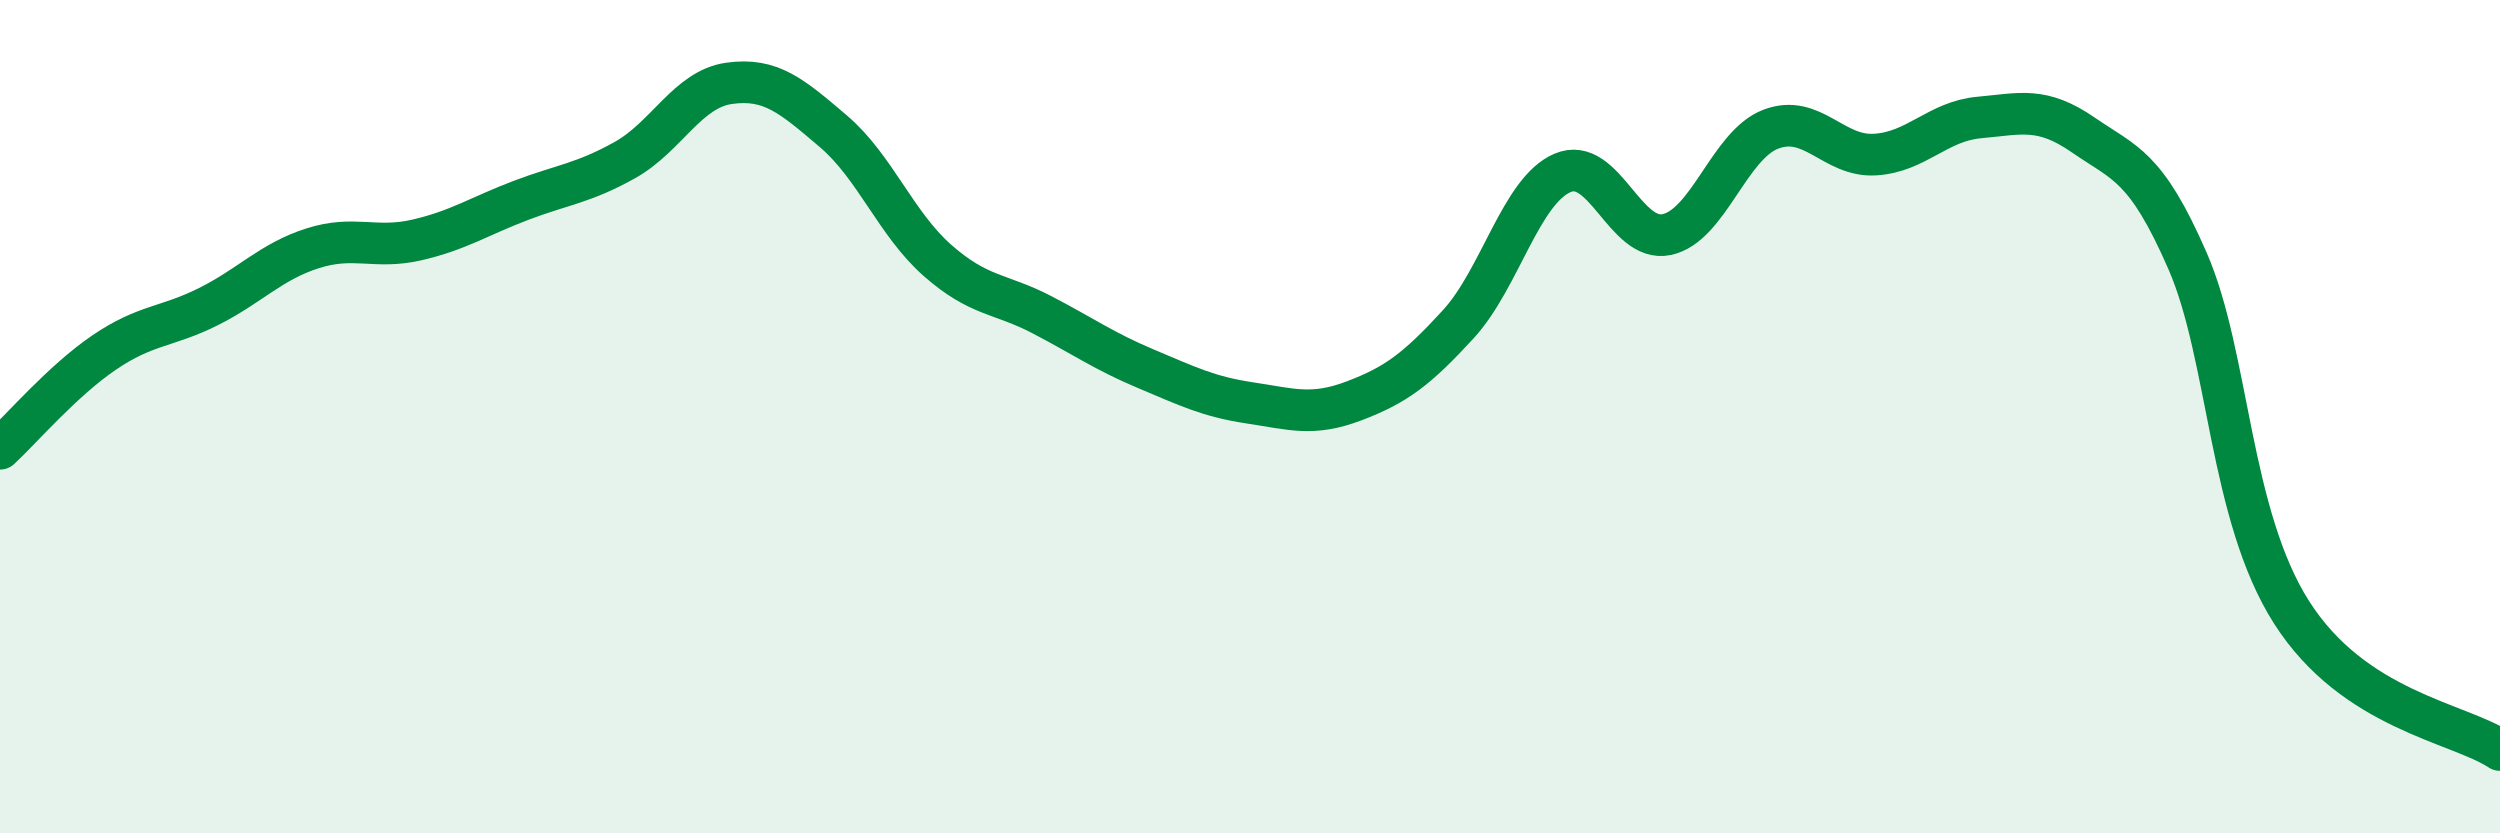
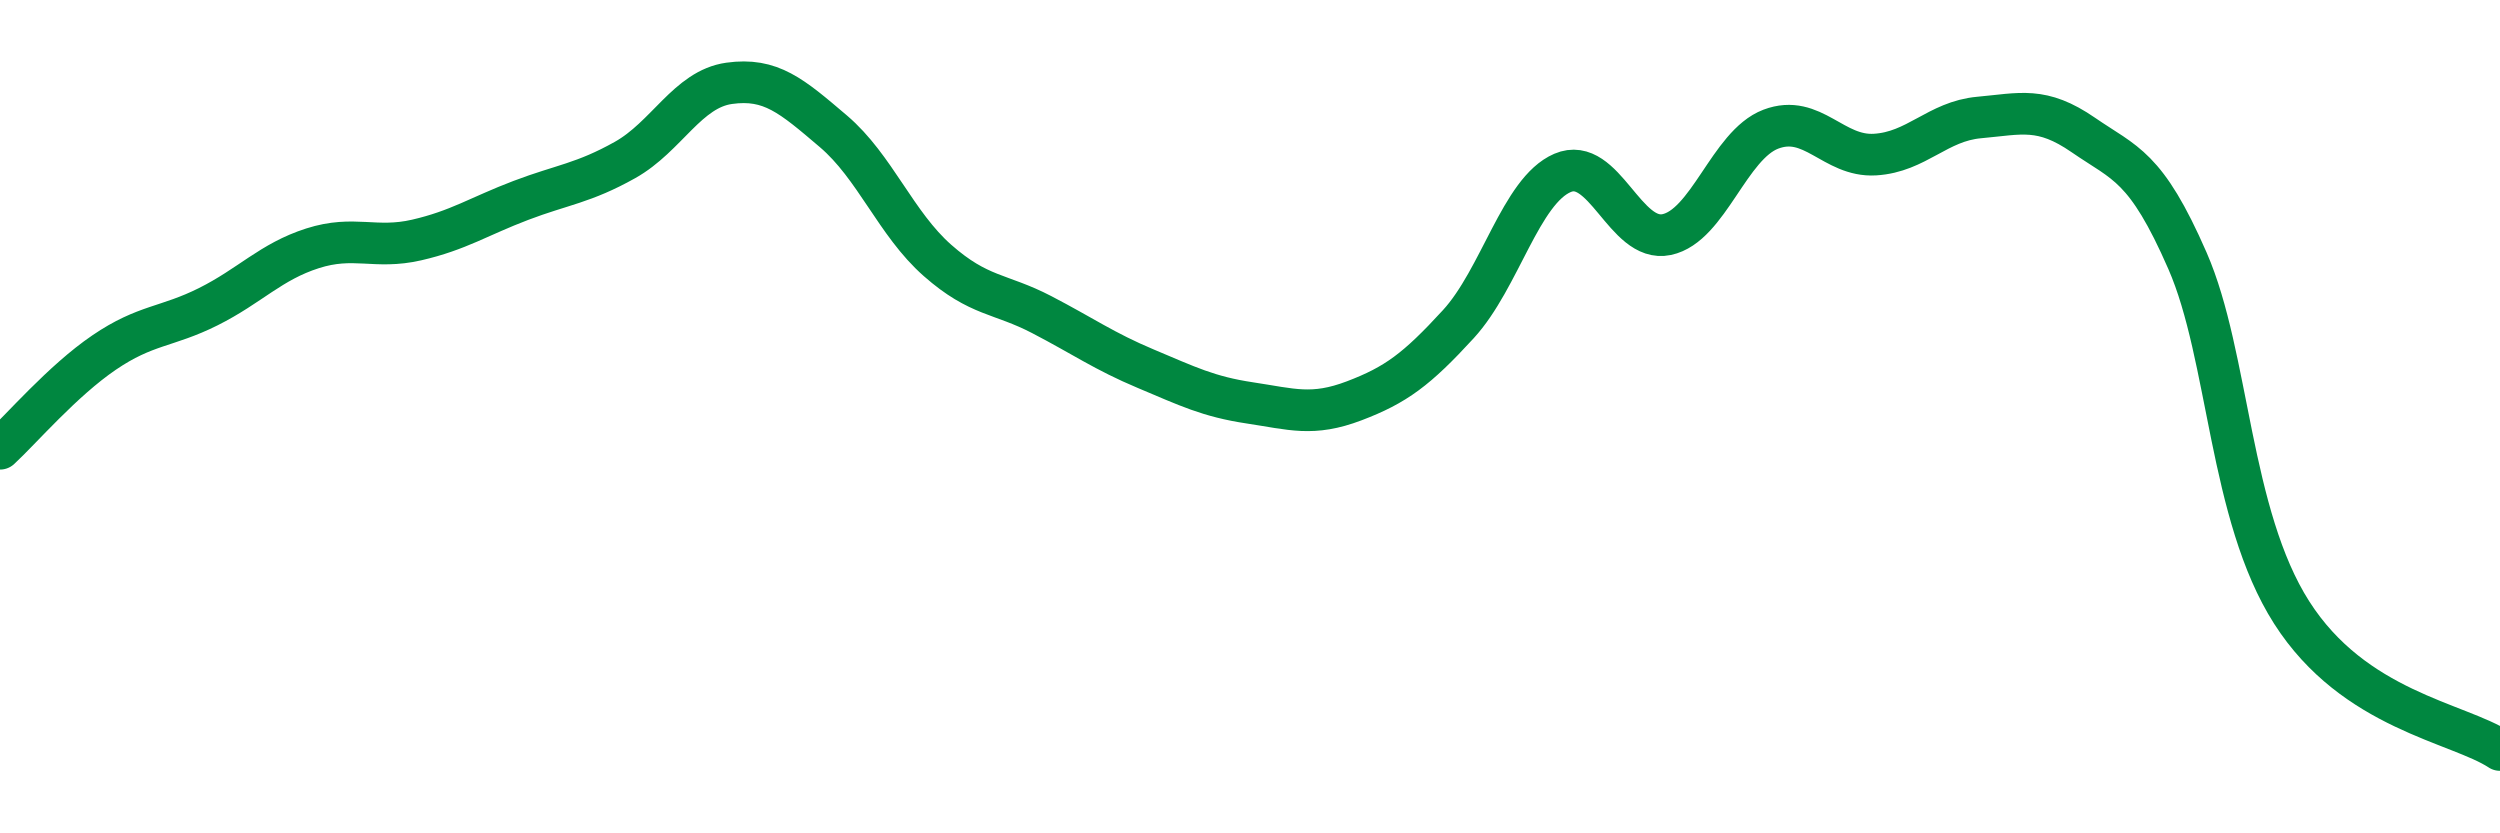
<svg xmlns="http://www.w3.org/2000/svg" width="60" height="20" viewBox="0 0 60 20">
-   <path d="M 0,10.77 C 0.5,10.31 1.5,9.14 2.5,8.46 C 3.5,7.78 4,7.86 5,7.36 C 6,6.86 6.5,6.28 7.5,5.96 C 8.5,5.64 9,5.99 10,5.76 C 11,5.53 11.5,5.19 12.5,4.81 C 13.5,4.43 14,4.4 15,3.84 C 16,3.28 16.5,2.14 17.5,2 C 18.5,1.86 19,2.3 20,3.15 C 21,4 21.5,5.37 22.5,6.25 C 23.5,7.13 24,7.03 25,7.55 C 26,8.07 26.5,8.43 27.5,8.85 C 28.5,9.27 29,9.52 30,9.67 C 31,9.82 31.5,10 32.5,9.62 C 33.5,9.24 34,8.87 35,7.78 C 36,6.69 36.5,4.58 37.5,4.15 C 38.5,3.72 39,5.84 40,5.63 C 41,5.42 41.5,3.48 42.5,3.1 C 43.5,2.72 44,3.77 45,3.71 C 46,3.65 46.5,2.91 47.5,2.82 C 48.5,2.73 49,2.55 50,3.24 C 51,3.93 51.5,3.97 52.5,6.26 C 53.5,8.55 53.5,12.35 55,14.7 C 56.5,17.05 59,17.34 60,18L60 20L0 20Z" fill="#008740" opacity="0.1" stroke-linecap="round" stroke-linejoin="round" />
  <path d="M 0,10.77 C 0.5,10.31 1.5,9.14 2.5,8.46 C 3.5,7.78 4,7.86 5,7.36 C 6,6.86 6.5,6.28 7.5,5.96 C 8.5,5.64 9,5.99 10,5.76 C 11,5.53 11.5,5.19 12.5,4.81 C 13.5,4.43 14,4.4 15,3.84 C 16,3.28 16.5,2.14 17.5,2 C 18.5,1.86 19,2.3 20,3.15 C 21,4 21.5,5.37 22.5,6.25 C 23.5,7.13 24,7.03 25,7.55 C 26,8.07 26.5,8.43 27.5,8.85 C 28.5,9.27 29,9.52 30,9.67 C 31,9.82 31.5,10 32.5,9.62 C 33.5,9.24 34,8.87 35,7.78 C 36,6.69 36.5,4.58 37.5,4.15 C 38.5,3.72 39,5.84 40,5.63 C 41,5.42 41.5,3.48 42.5,3.1 C 43.5,2.72 44,3.77 45,3.71 C 46,3.65 46.5,2.91 47.5,2.82 C 48.5,2.73 49,2.55 50,3.24 C 51,3.93 51.5,3.97 52.5,6.26 C 53.5,8.55 53.5,12.35 55,14.7 C 56.5,17.05 59,17.34 60,18" stroke="#008740" stroke-width="1" fill="none" stroke-linecap="round" stroke-linejoin="round" />
</svg>